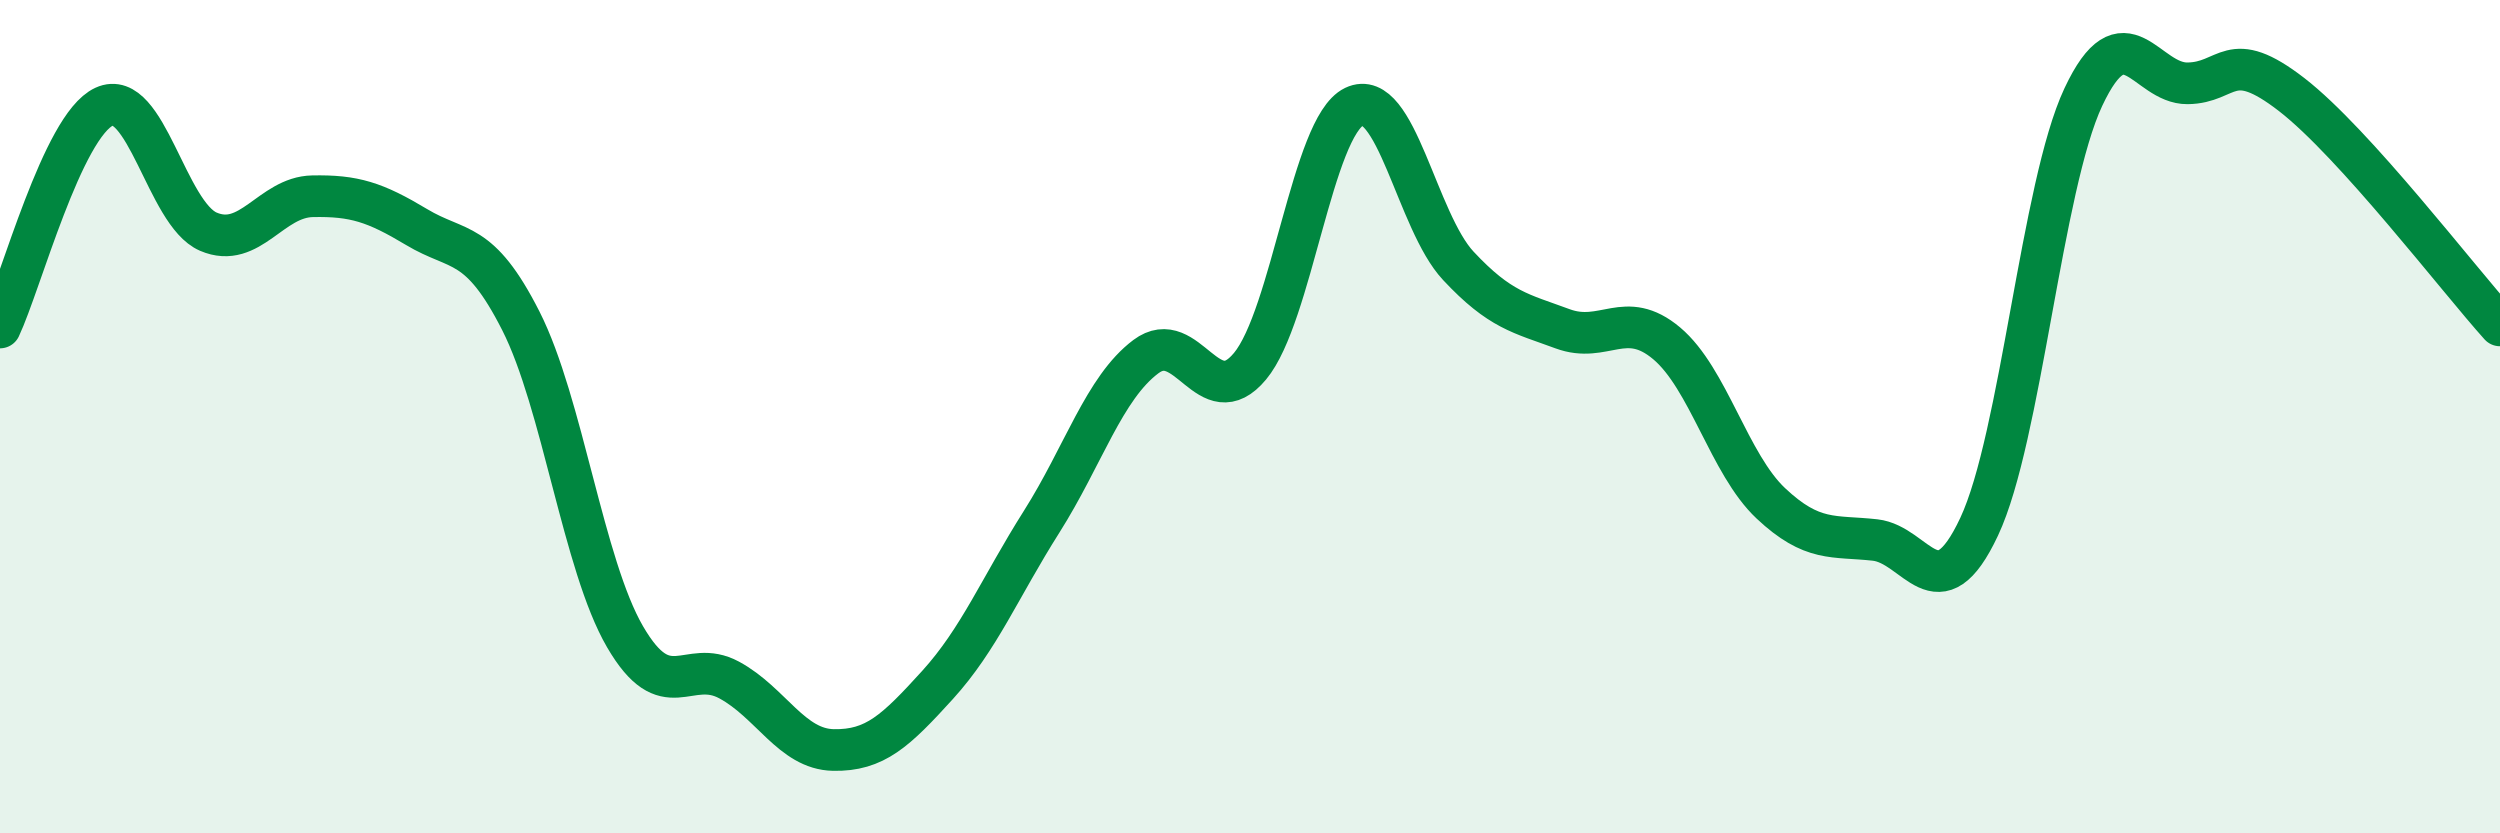
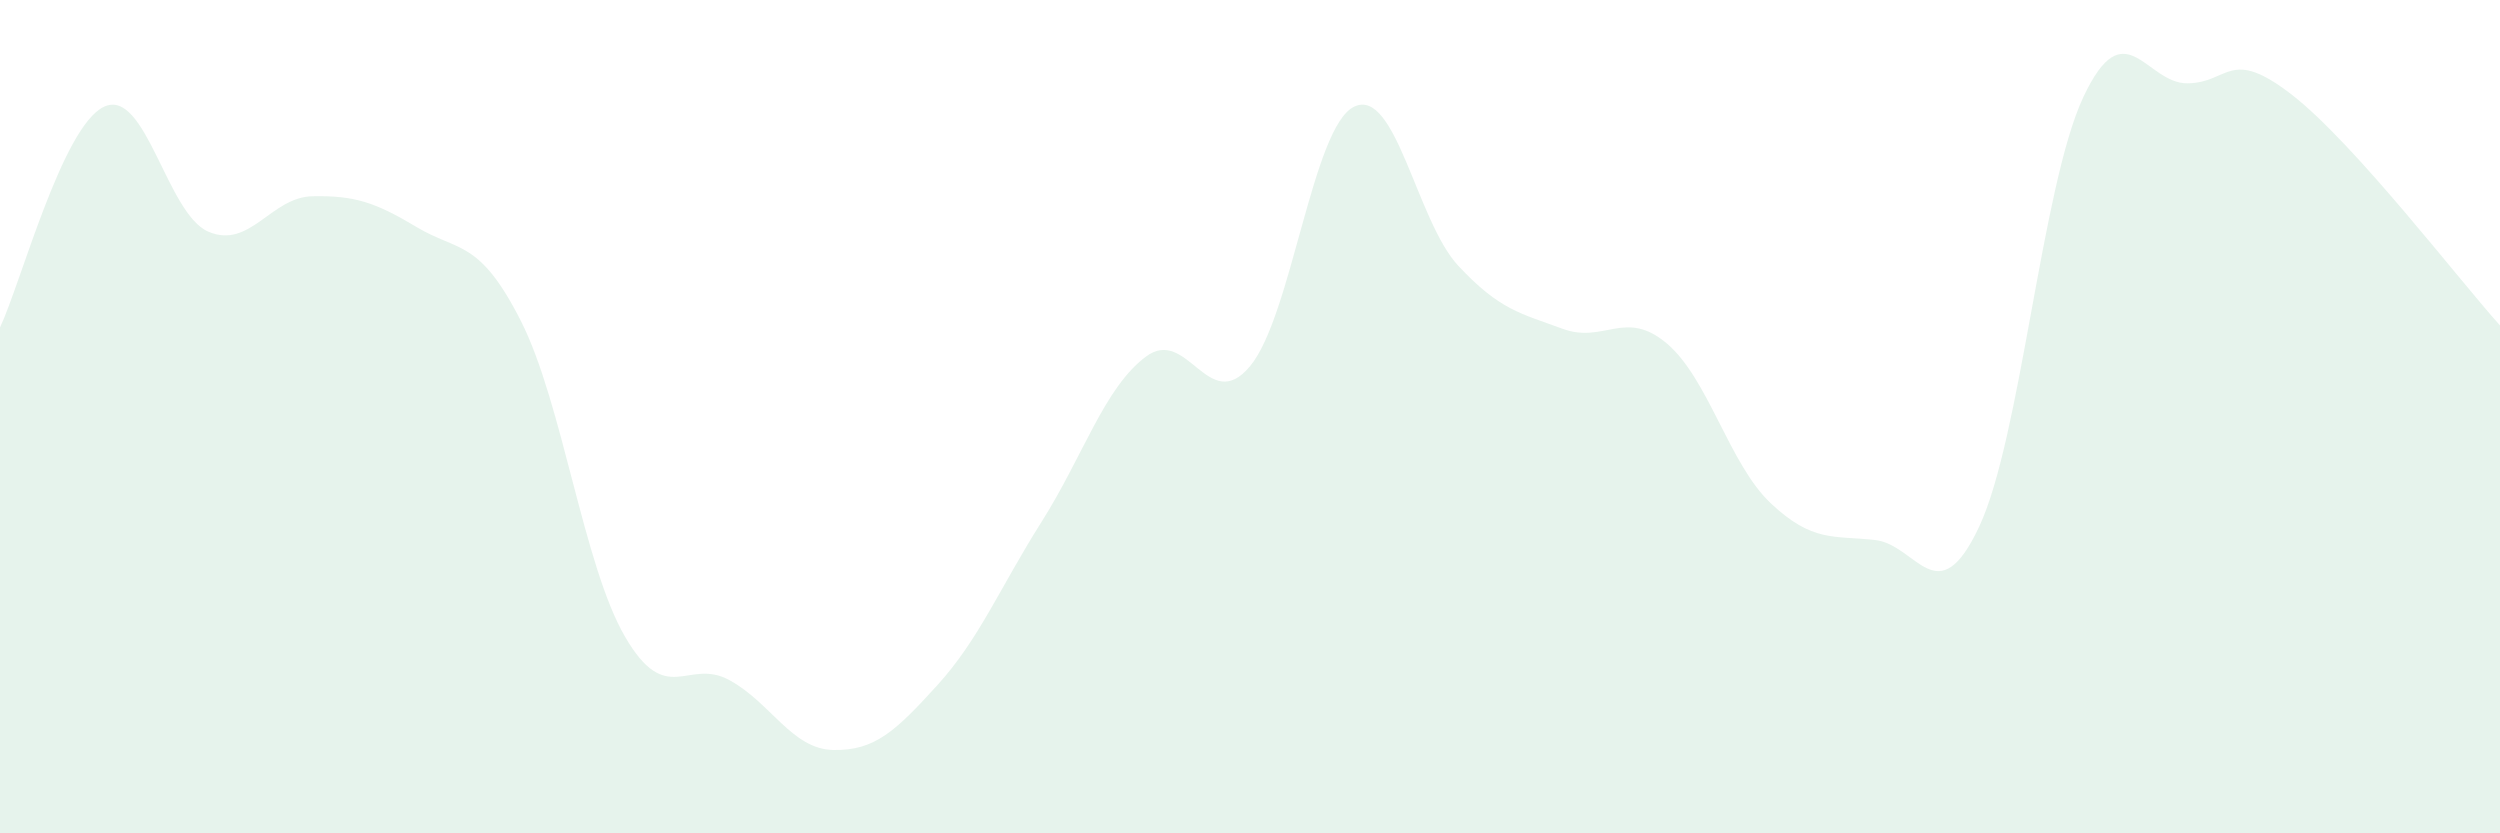
<svg xmlns="http://www.w3.org/2000/svg" width="60" height="20" viewBox="0 0 60 20">
  <path d="M 0,7.86 C 0.5,6.8 1.5,3.02 2.5,2.56 C 3.5,2.1 4,5.13 5,5.56 C 6,5.99 6.5,4.73 7.5,4.71 C 8.5,4.69 9,4.85 10,5.45 C 11,6.05 11.5,5.73 12.5,7.7 C 13.5,9.67 14,13.56 15,15.28 C 16,17 16.5,15.78 17.5,16.32 C 18.5,16.86 19,17.98 20,18 C 21,18.02 21.5,17.54 22.5,16.44 C 23.5,15.34 24,14.1 25,12.52 C 26,10.94 26.5,9.31 27.5,8.56 C 28.5,7.81 29,9.99 30,8.79 C 31,7.59 31.5,3.04 32.5,2.56 C 33.5,2.08 34,5.31 35,6.38 C 36,7.45 36.5,7.52 37.5,7.89 C 38.5,8.26 39,7.4 40,8.24 C 41,9.08 41.5,11.14 42.5,12.08 C 43.5,13.02 44,12.85 45,12.96 C 46,13.07 46.5,14.77 47.5,12.64 C 48.5,10.51 49,4.46 50,2.33 C 51,0.2 51.5,2.01 52.5,2 C 53.5,1.99 53.5,1.11 55,2.27 C 56.5,3.43 59,6.7 60,7.81L60 20L0 20Z" fill="#008740" opacity="0.1" stroke-linecap="round" stroke-linejoin="round" />
-   <path d="M 0,7.86 C 0.5,6.8 1.5,3.02 2.5,2.56 C 3.5,2.1 4,5.13 5,5.56 C 6,5.99 6.5,4.73 7.5,4.71 C 8.5,4.69 9,4.85 10,5.45 C 11,6.05 11.5,5.73 12.5,7.7 C 13.5,9.67 14,13.56 15,15.28 C 16,17 16.5,15.78 17.5,16.32 C 18.5,16.86 19,17.98 20,18 C 21,18.02 21.5,17.54 22.5,16.44 C 23.5,15.34 24,14.1 25,12.52 C 26,10.94 26.5,9.31 27.5,8.56 C 28.5,7.81 29,9.99 30,8.79 C 31,7.59 31.5,3.04 32.5,2.56 C 33.5,2.08 34,5.31 35,6.38 C 36,7.45 36.5,7.52 37.5,7.89 C 38.5,8.26 39,7.4 40,8.24 C 41,9.08 41.5,11.14 42.5,12.08 C 43.5,13.02 44,12.85 45,12.96 C 46,13.07 46.5,14.77 47.5,12.64 C 48.5,10.51 49,4.46 50,2.33 C 51,0.2 51.5,2.01 52.5,2 C 53.5,1.99 53.5,1.11 55,2.27 C 56.5,3.43 59,6.7 60,7.81" stroke="#008740" stroke-width="1" fill="none" stroke-linecap="round" stroke-linejoin="round" />
</svg>